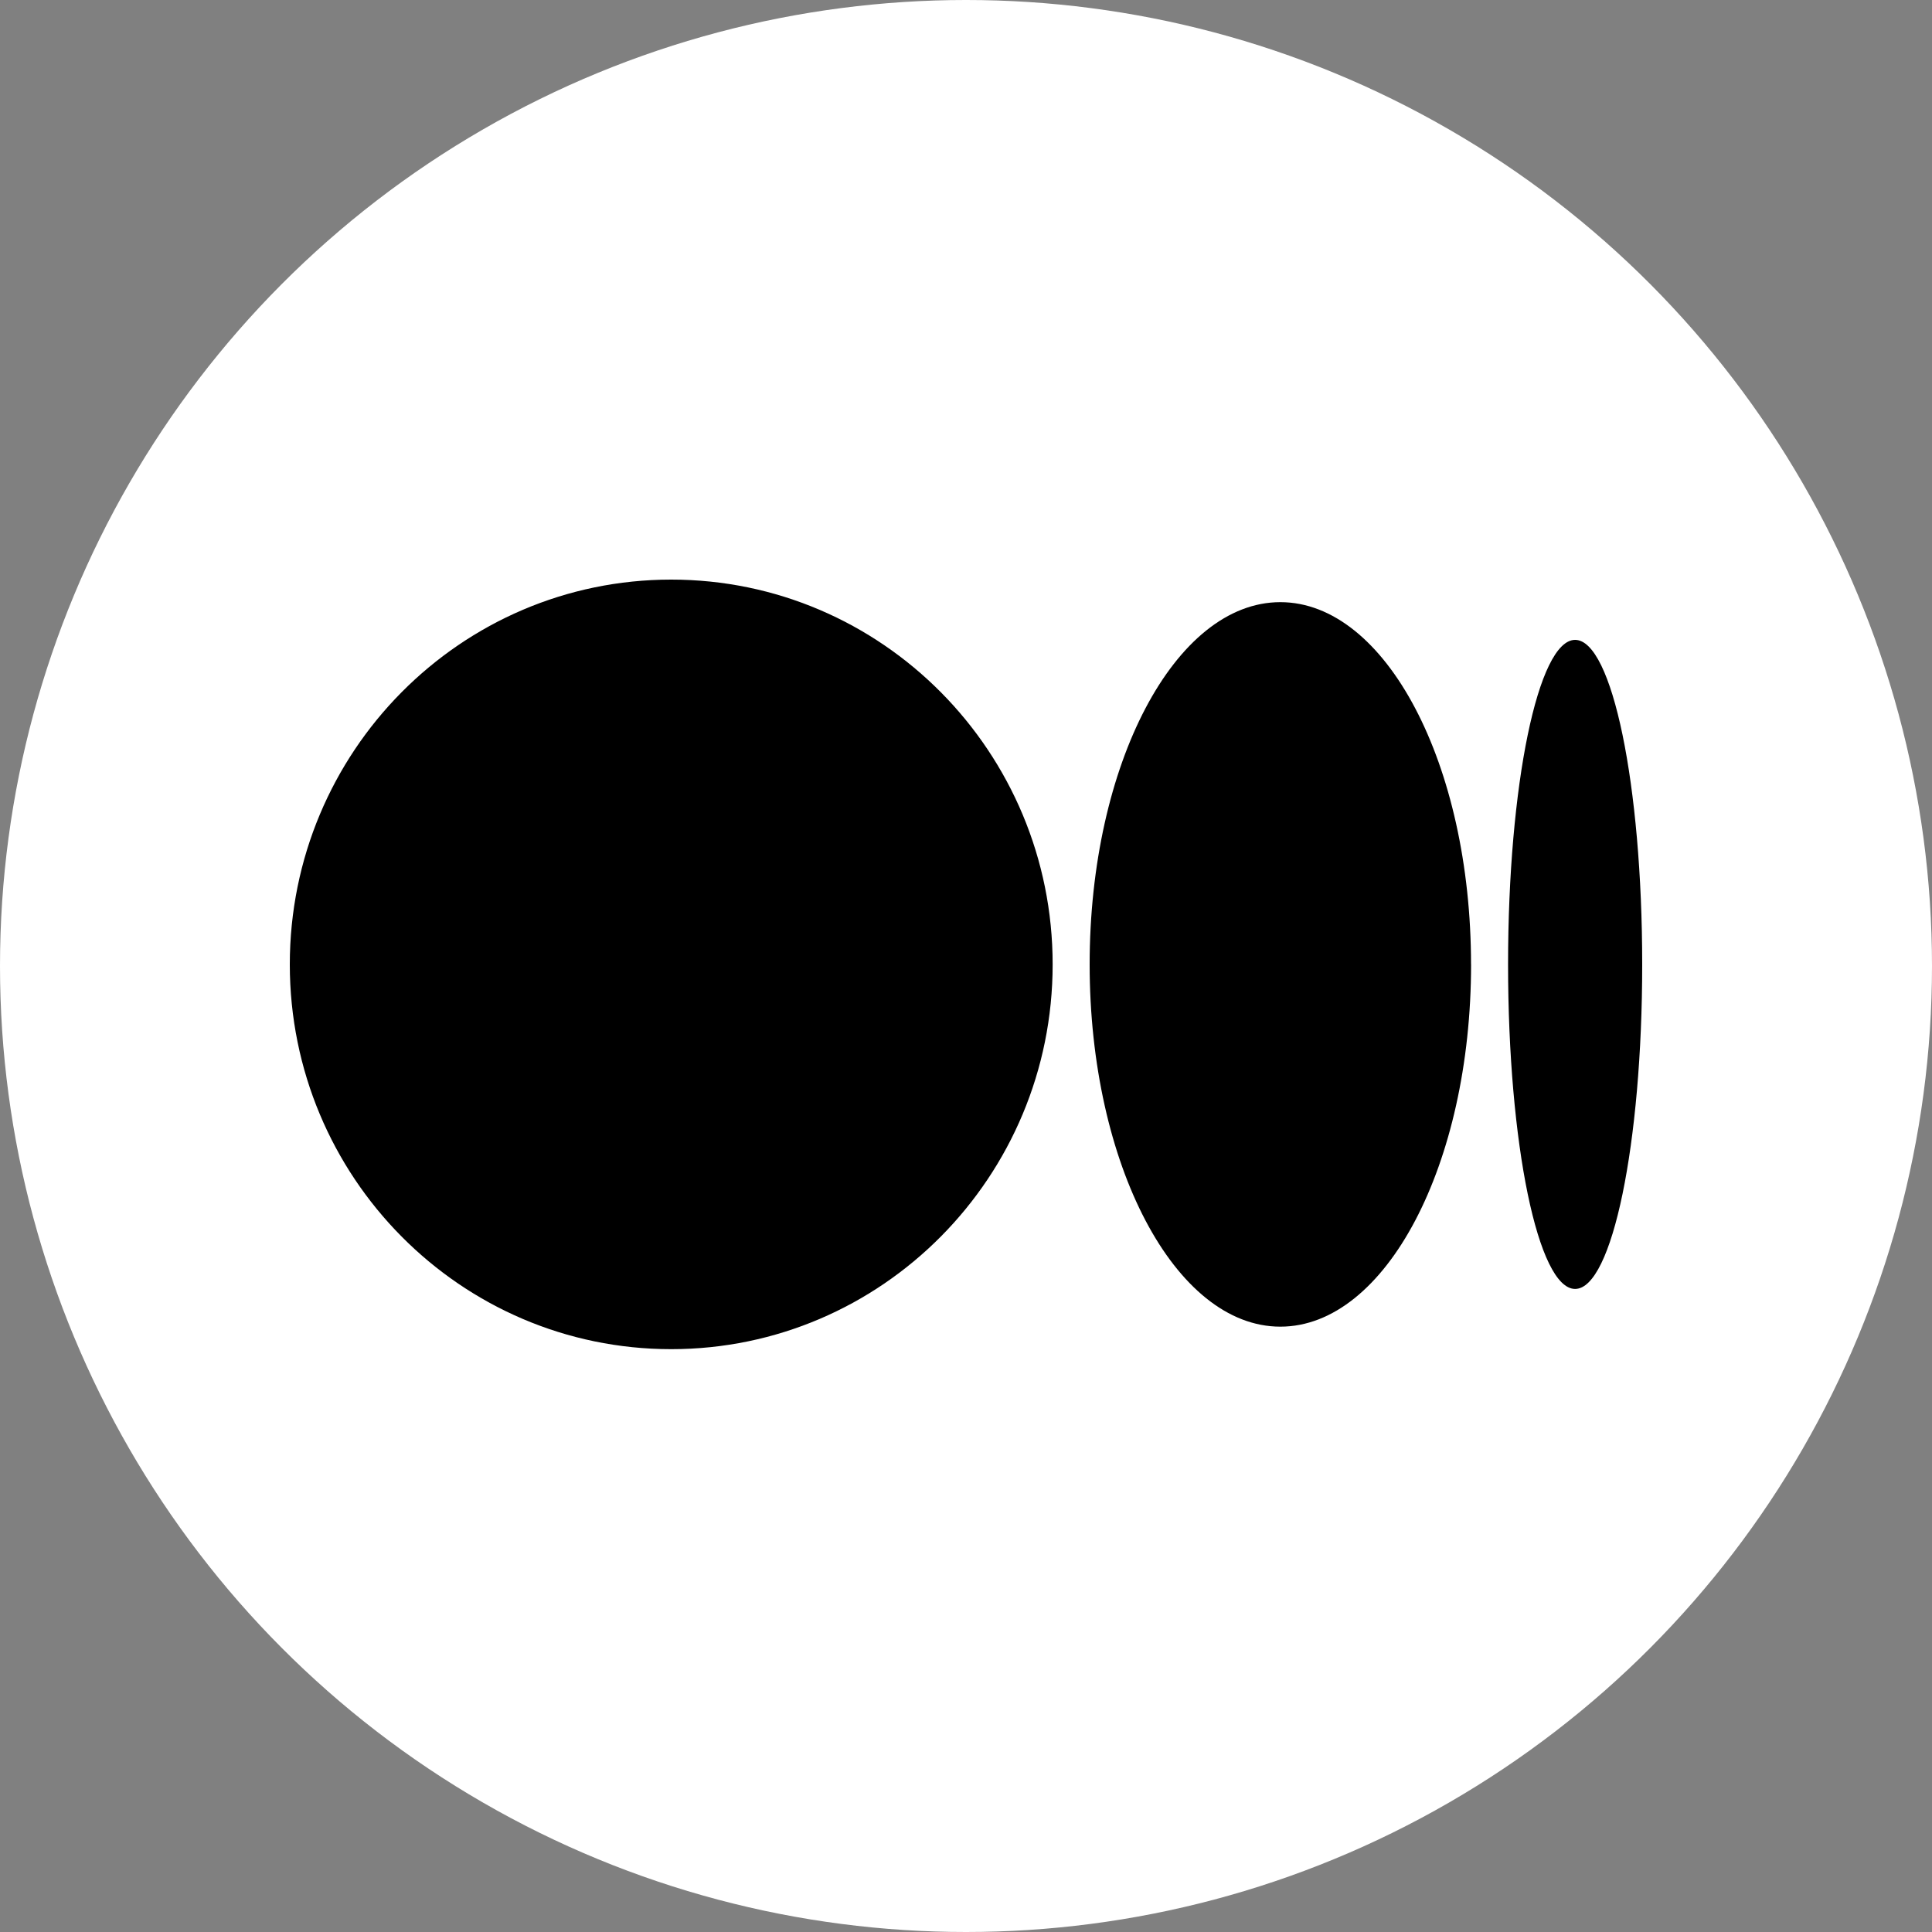
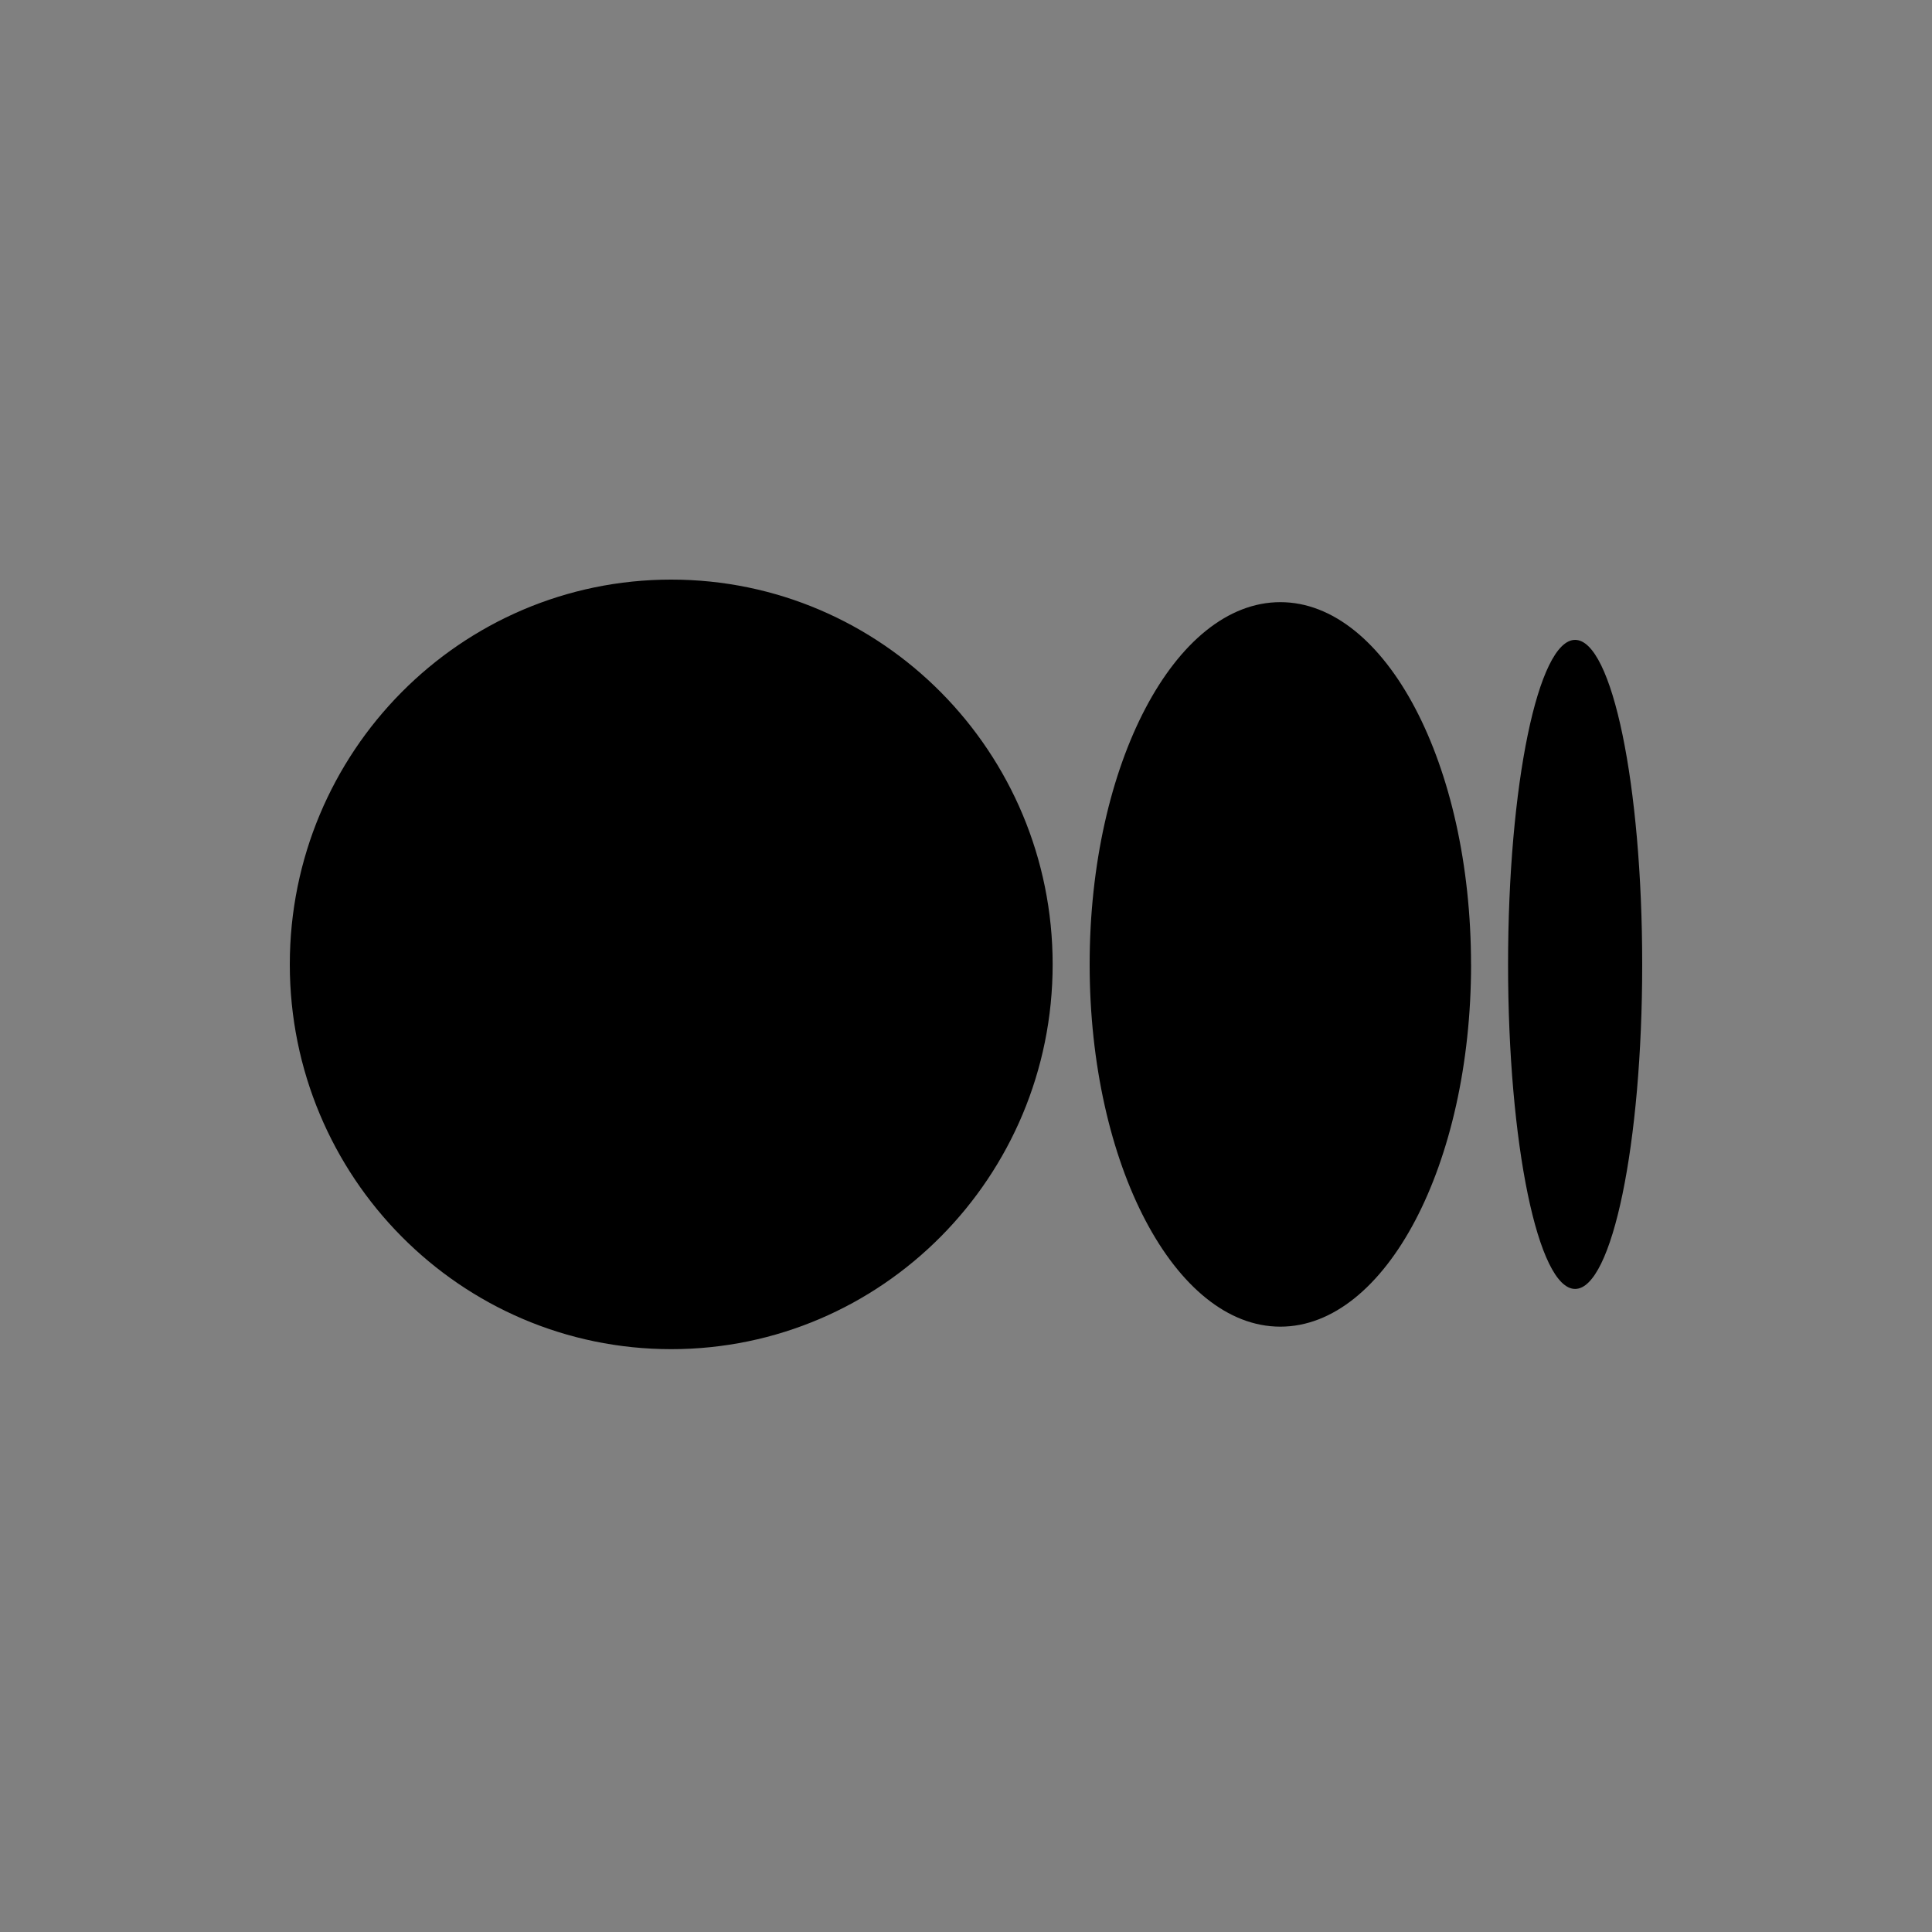
<svg xmlns="http://www.w3.org/2000/svg" width="40" height="40" viewBox="0 0 40 40" fill="none">
  <rect x="0" y="0" width="40" height="40" fill="#808080" stroke="none" />
-   <circle cx="20" cy="20" r="20" fill="white" />
  <path d="M13.897 12C18.258 12 21.794 15.567 21.794 19.967C21.794 24.366 18.258 27.933 13.897 27.933C9.536 27.933 6 24.366 6 19.967C6 15.567 9.536 12 13.897 12ZM26.508 12.467C28.689 12.467 30.456 15.824 30.456 19.967H30.457C30.457 24.108 28.689 27.467 26.508 27.467C24.328 27.467 22.56 24.108 22.56 19.967C22.56 15.825 24.327 12.467 26.508 12.467ZM32.611 13.248C33.378 13.248 34 16.256 34 19.967C34 23.676 33.378 26.686 32.611 26.686C31.844 26.686 31.223 23.677 31.223 19.967C31.223 16.256 31.845 13.248 32.611 13.248Z" fill="black" />
</svg>